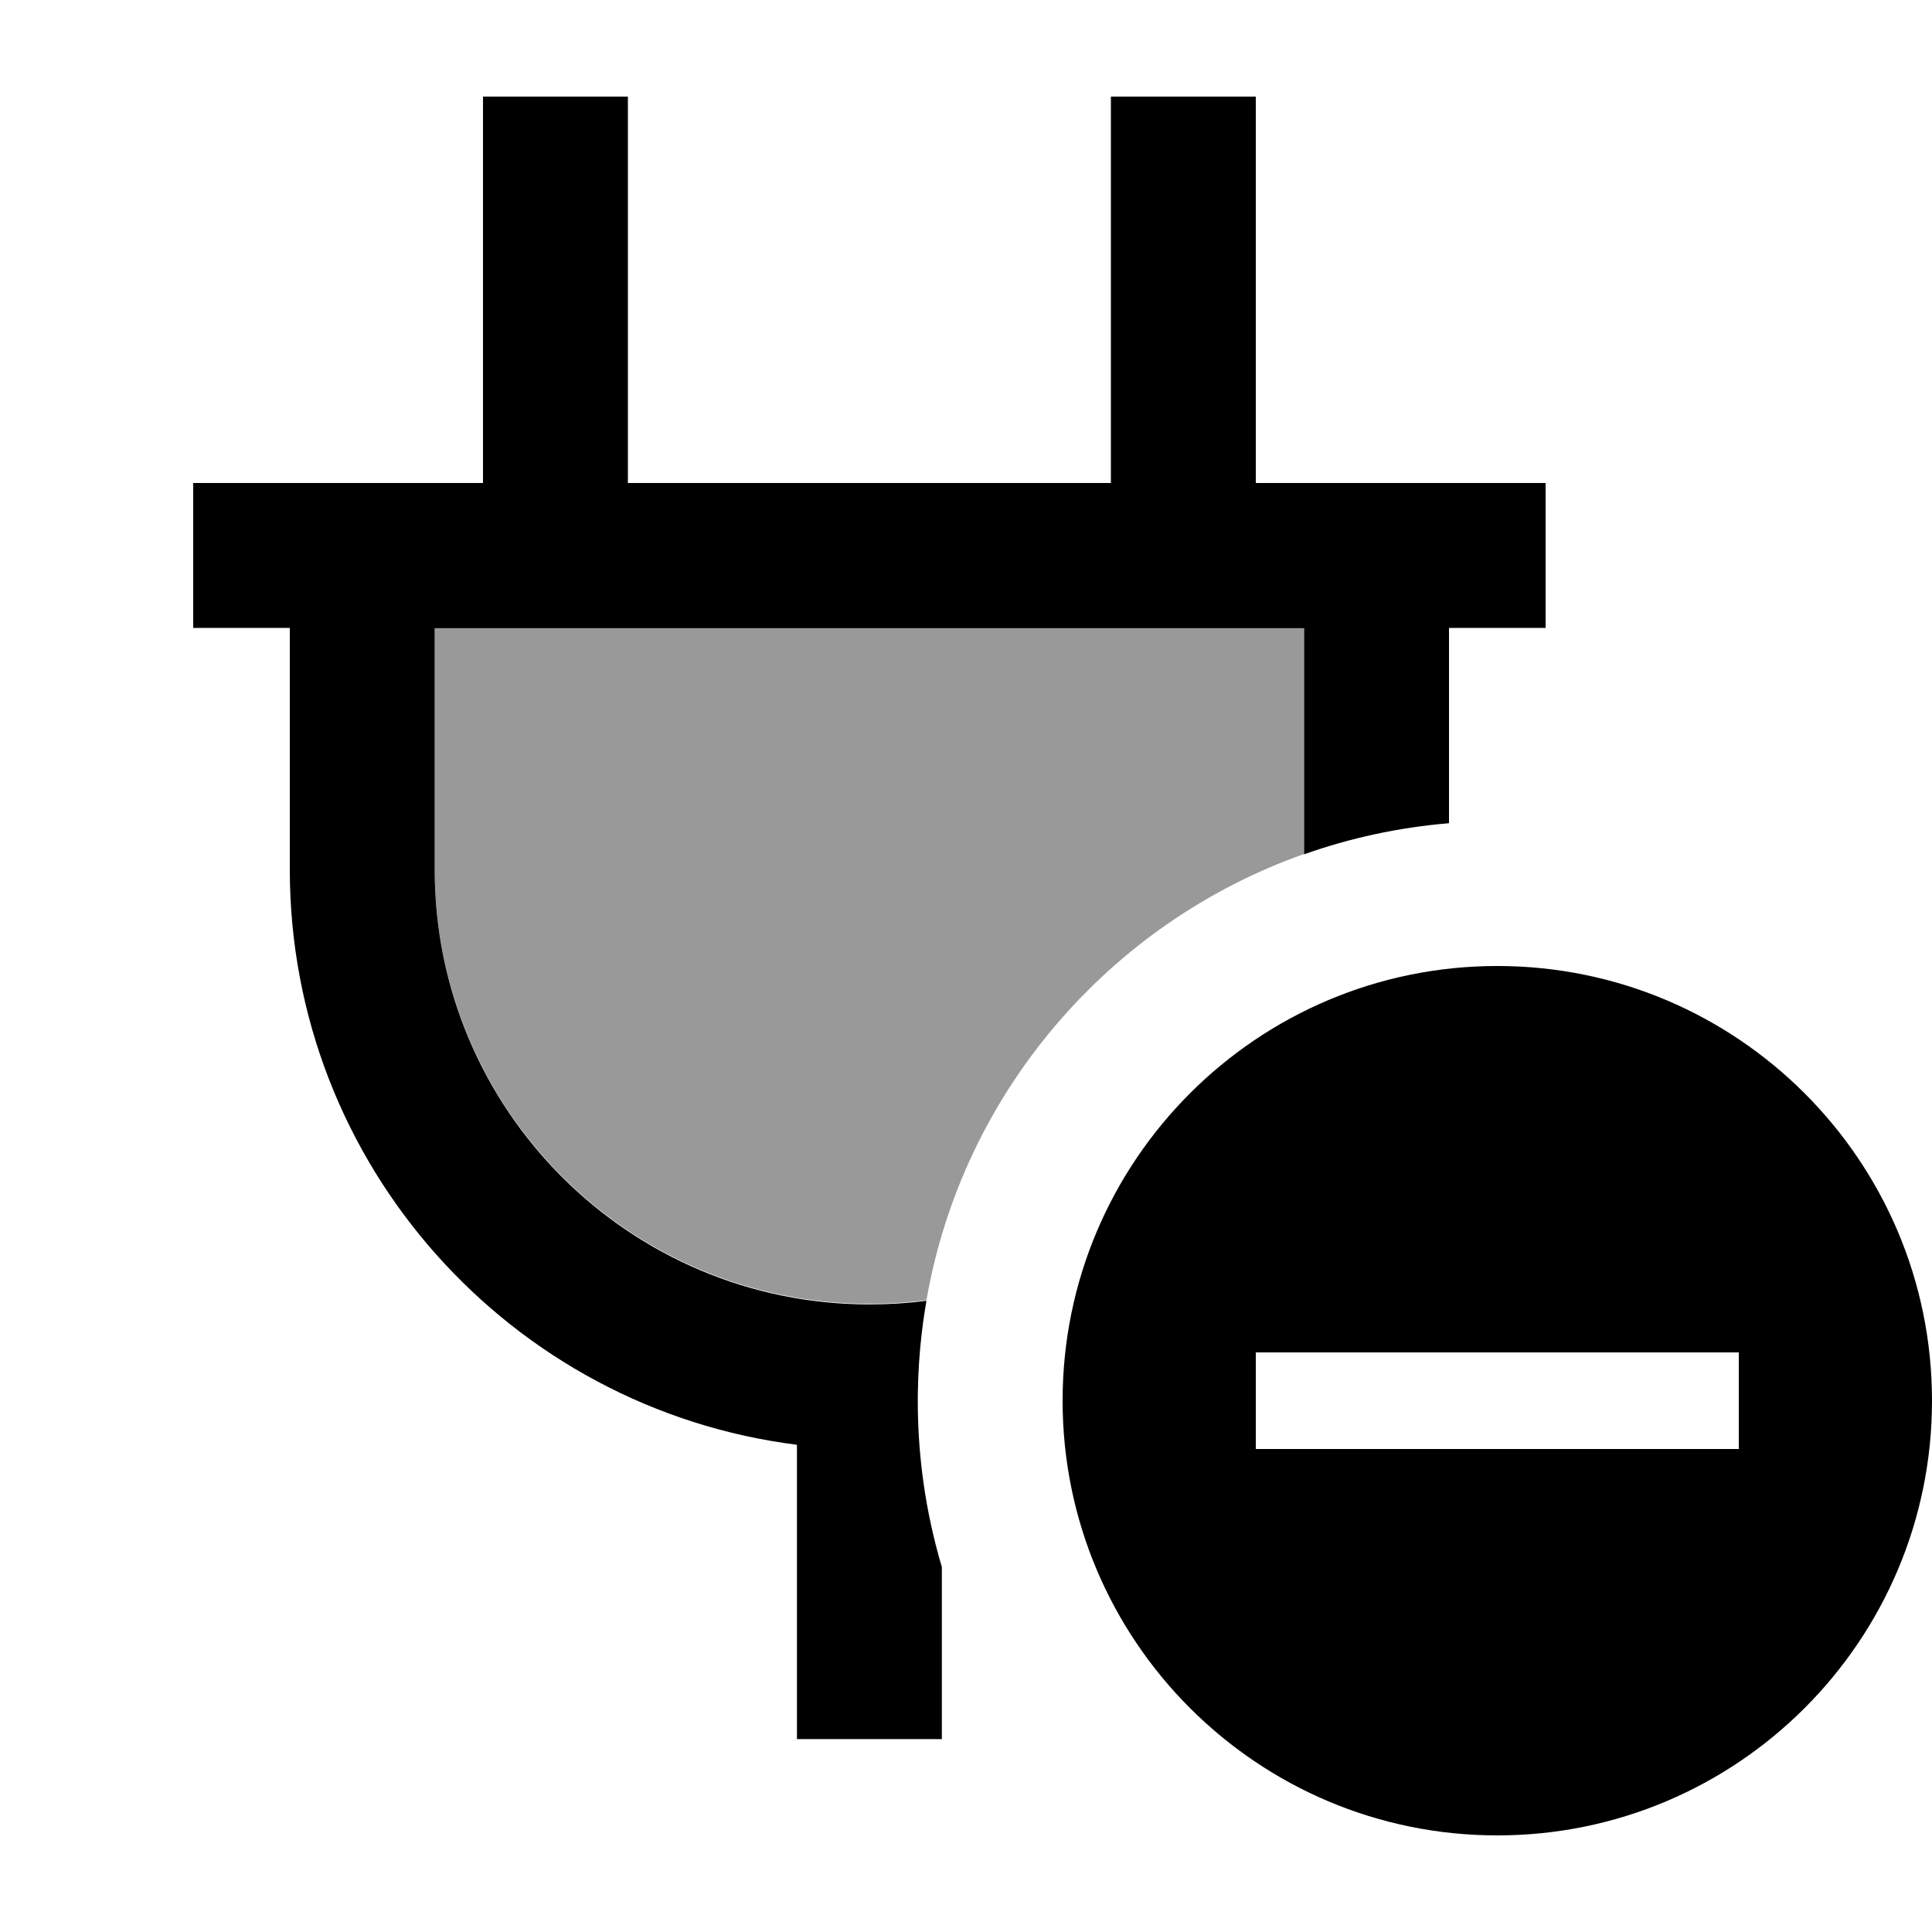
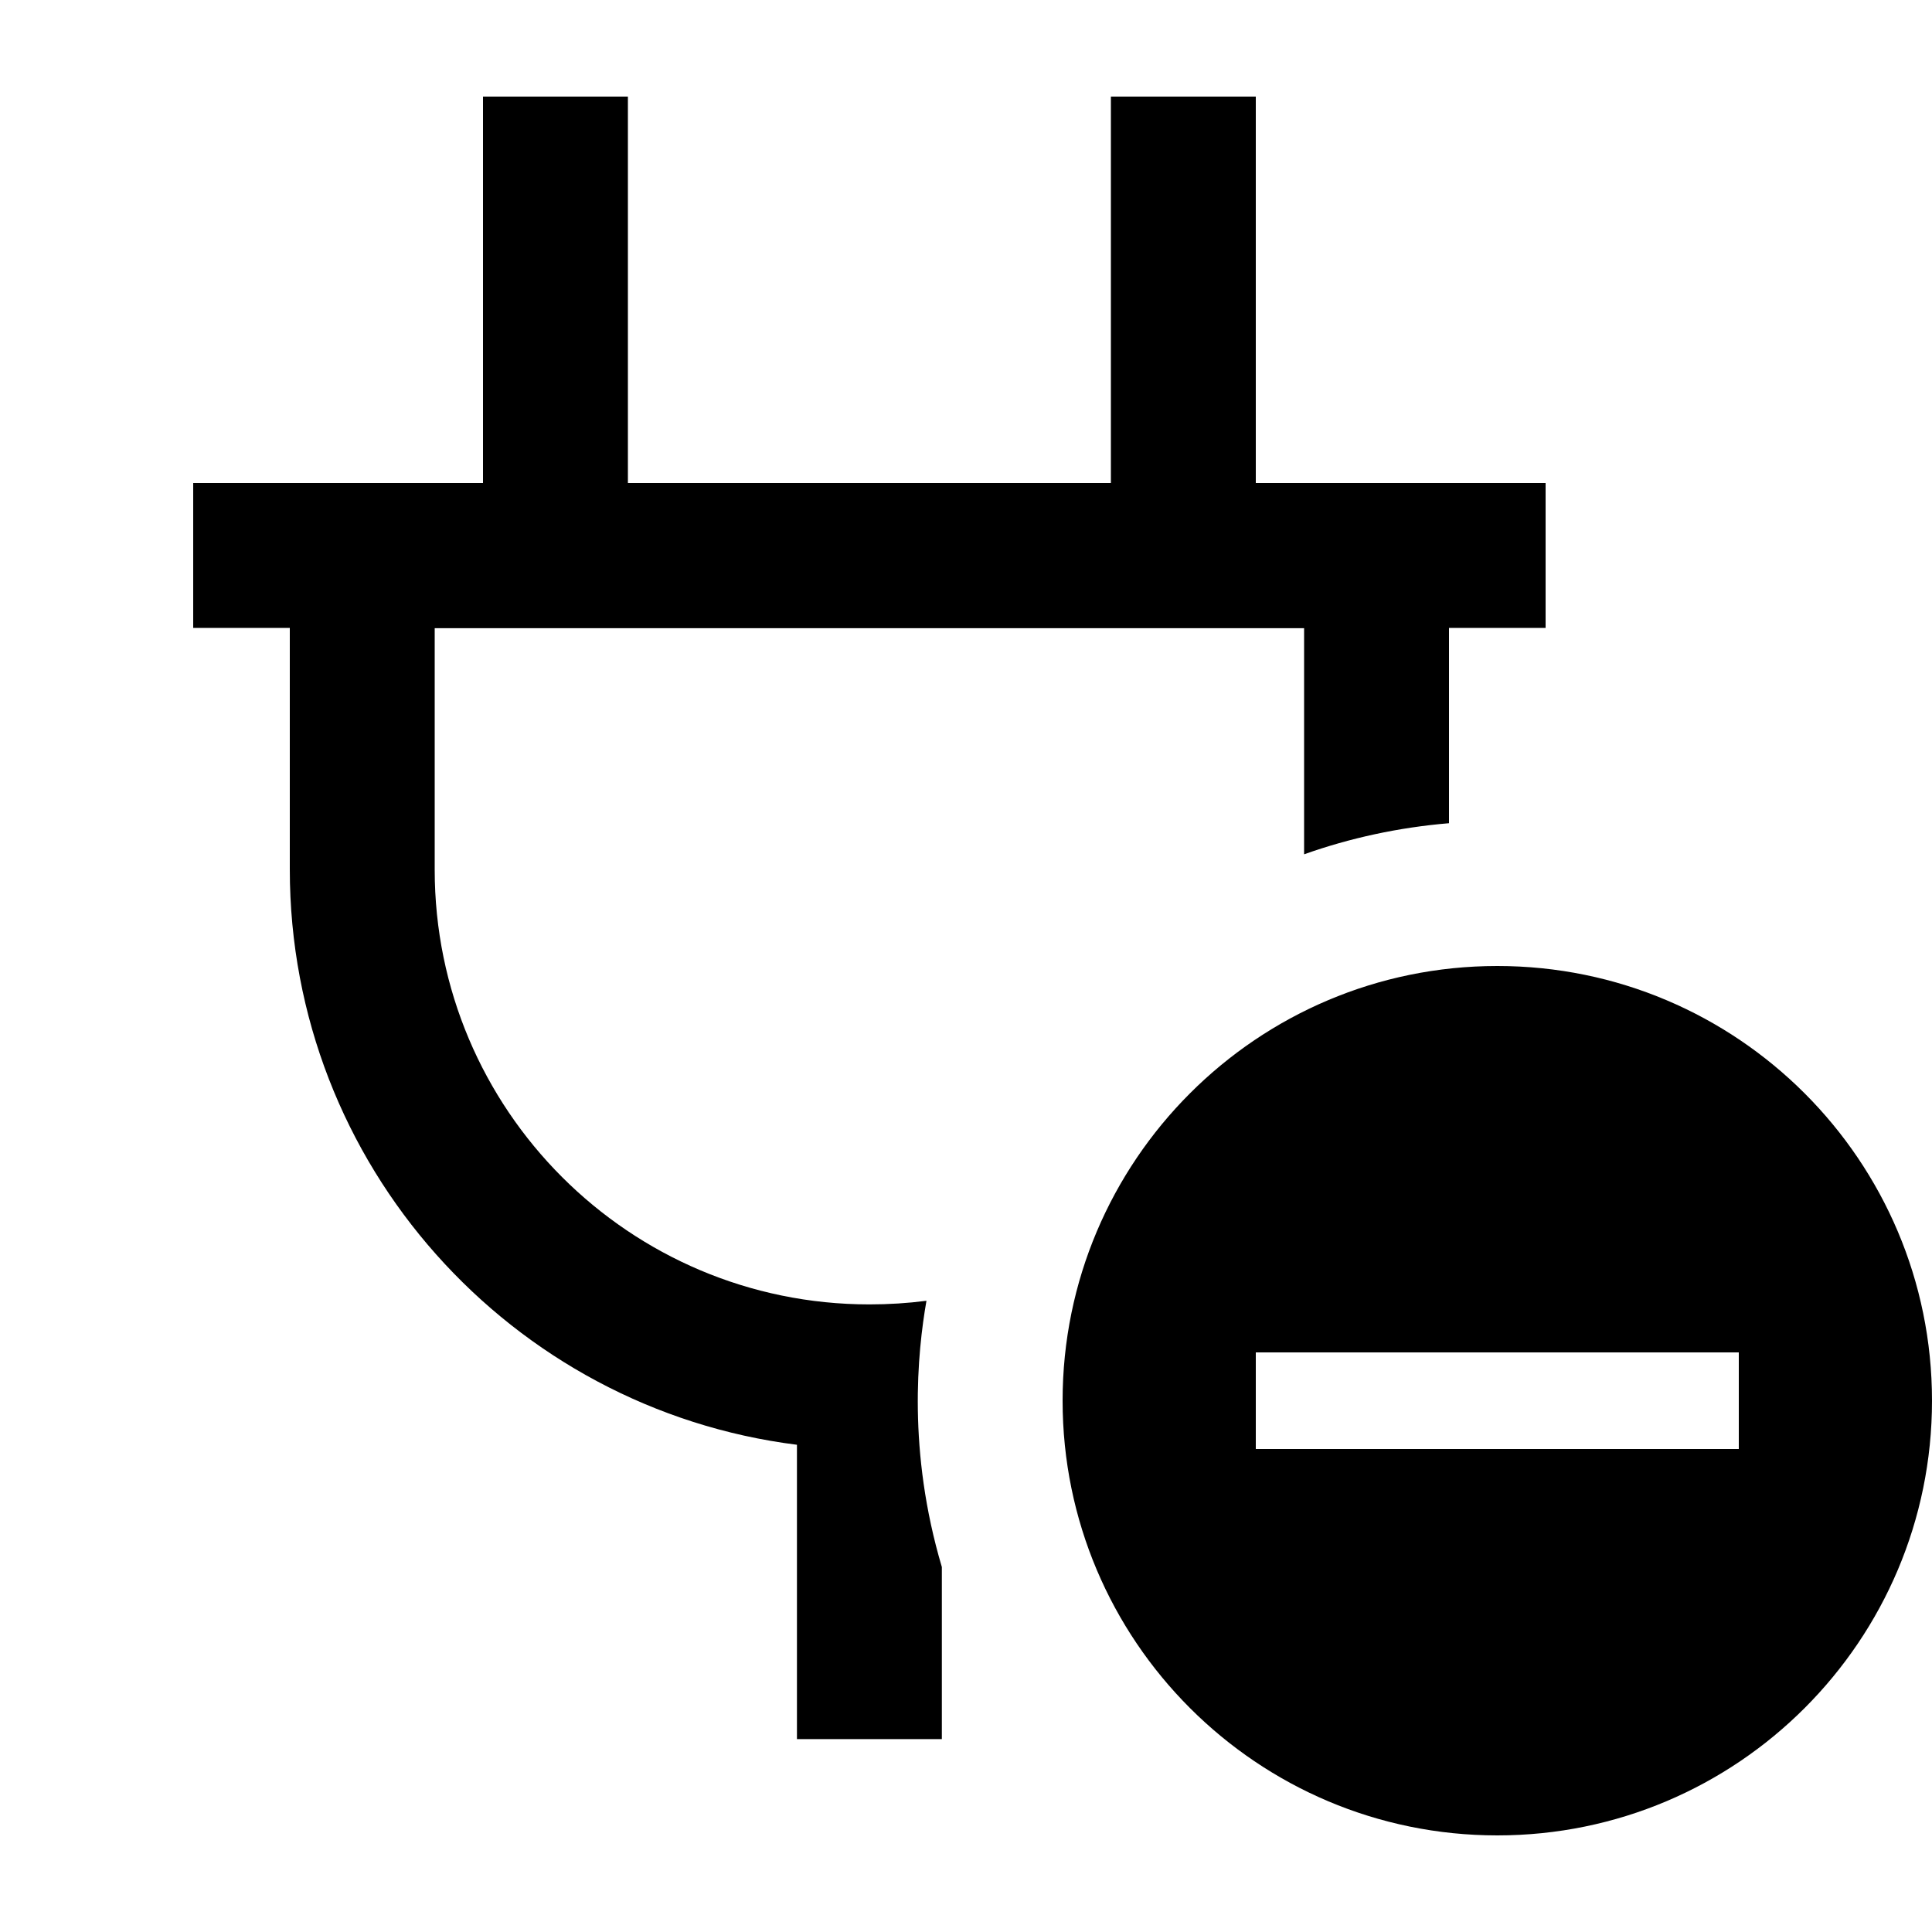
<svg xmlns="http://www.w3.org/2000/svg" viewBox="0 0 640 640">
-   <path opacity=".4" fill="currentColor" d="M144 208L432 208L432 282.9C367.5 305.7 318.9 361.9 306.9 430.7C300.7 431.5 294.4 431.9 288 431.9C208.5 431.9 144 367.4 144 287.9L144 207.9z" />
  <path fill="currentColor" d="M208 32L208 160L368 160L368 32L416 32L416 160L512 160L512 208L480 208L480 272.7C463.3 274.1 447.2 277.6 432 283L432 208.1L144 208.1L144 288.1C144 367.6 208.5 432.1 288 432.1C294.4 432.1 300.7 431.7 306.9 430.9C303.9 448.1 300.6 480.7 312 519.1L312 576.1L264 576.1L264 478.6C169.3 466.7 96 385.9 96 288L96 208L64 208L64 160L160 160L160 32L208 32zM352 464C352 384.5 416.5 320 496 320C575.5 320 640 384.5 640 464C640 543.5 575.5 608 496 608C416.5 608 352 543.5 352 464zM576 480L576 448L416 448L416 480L576 480z" />
</svg>